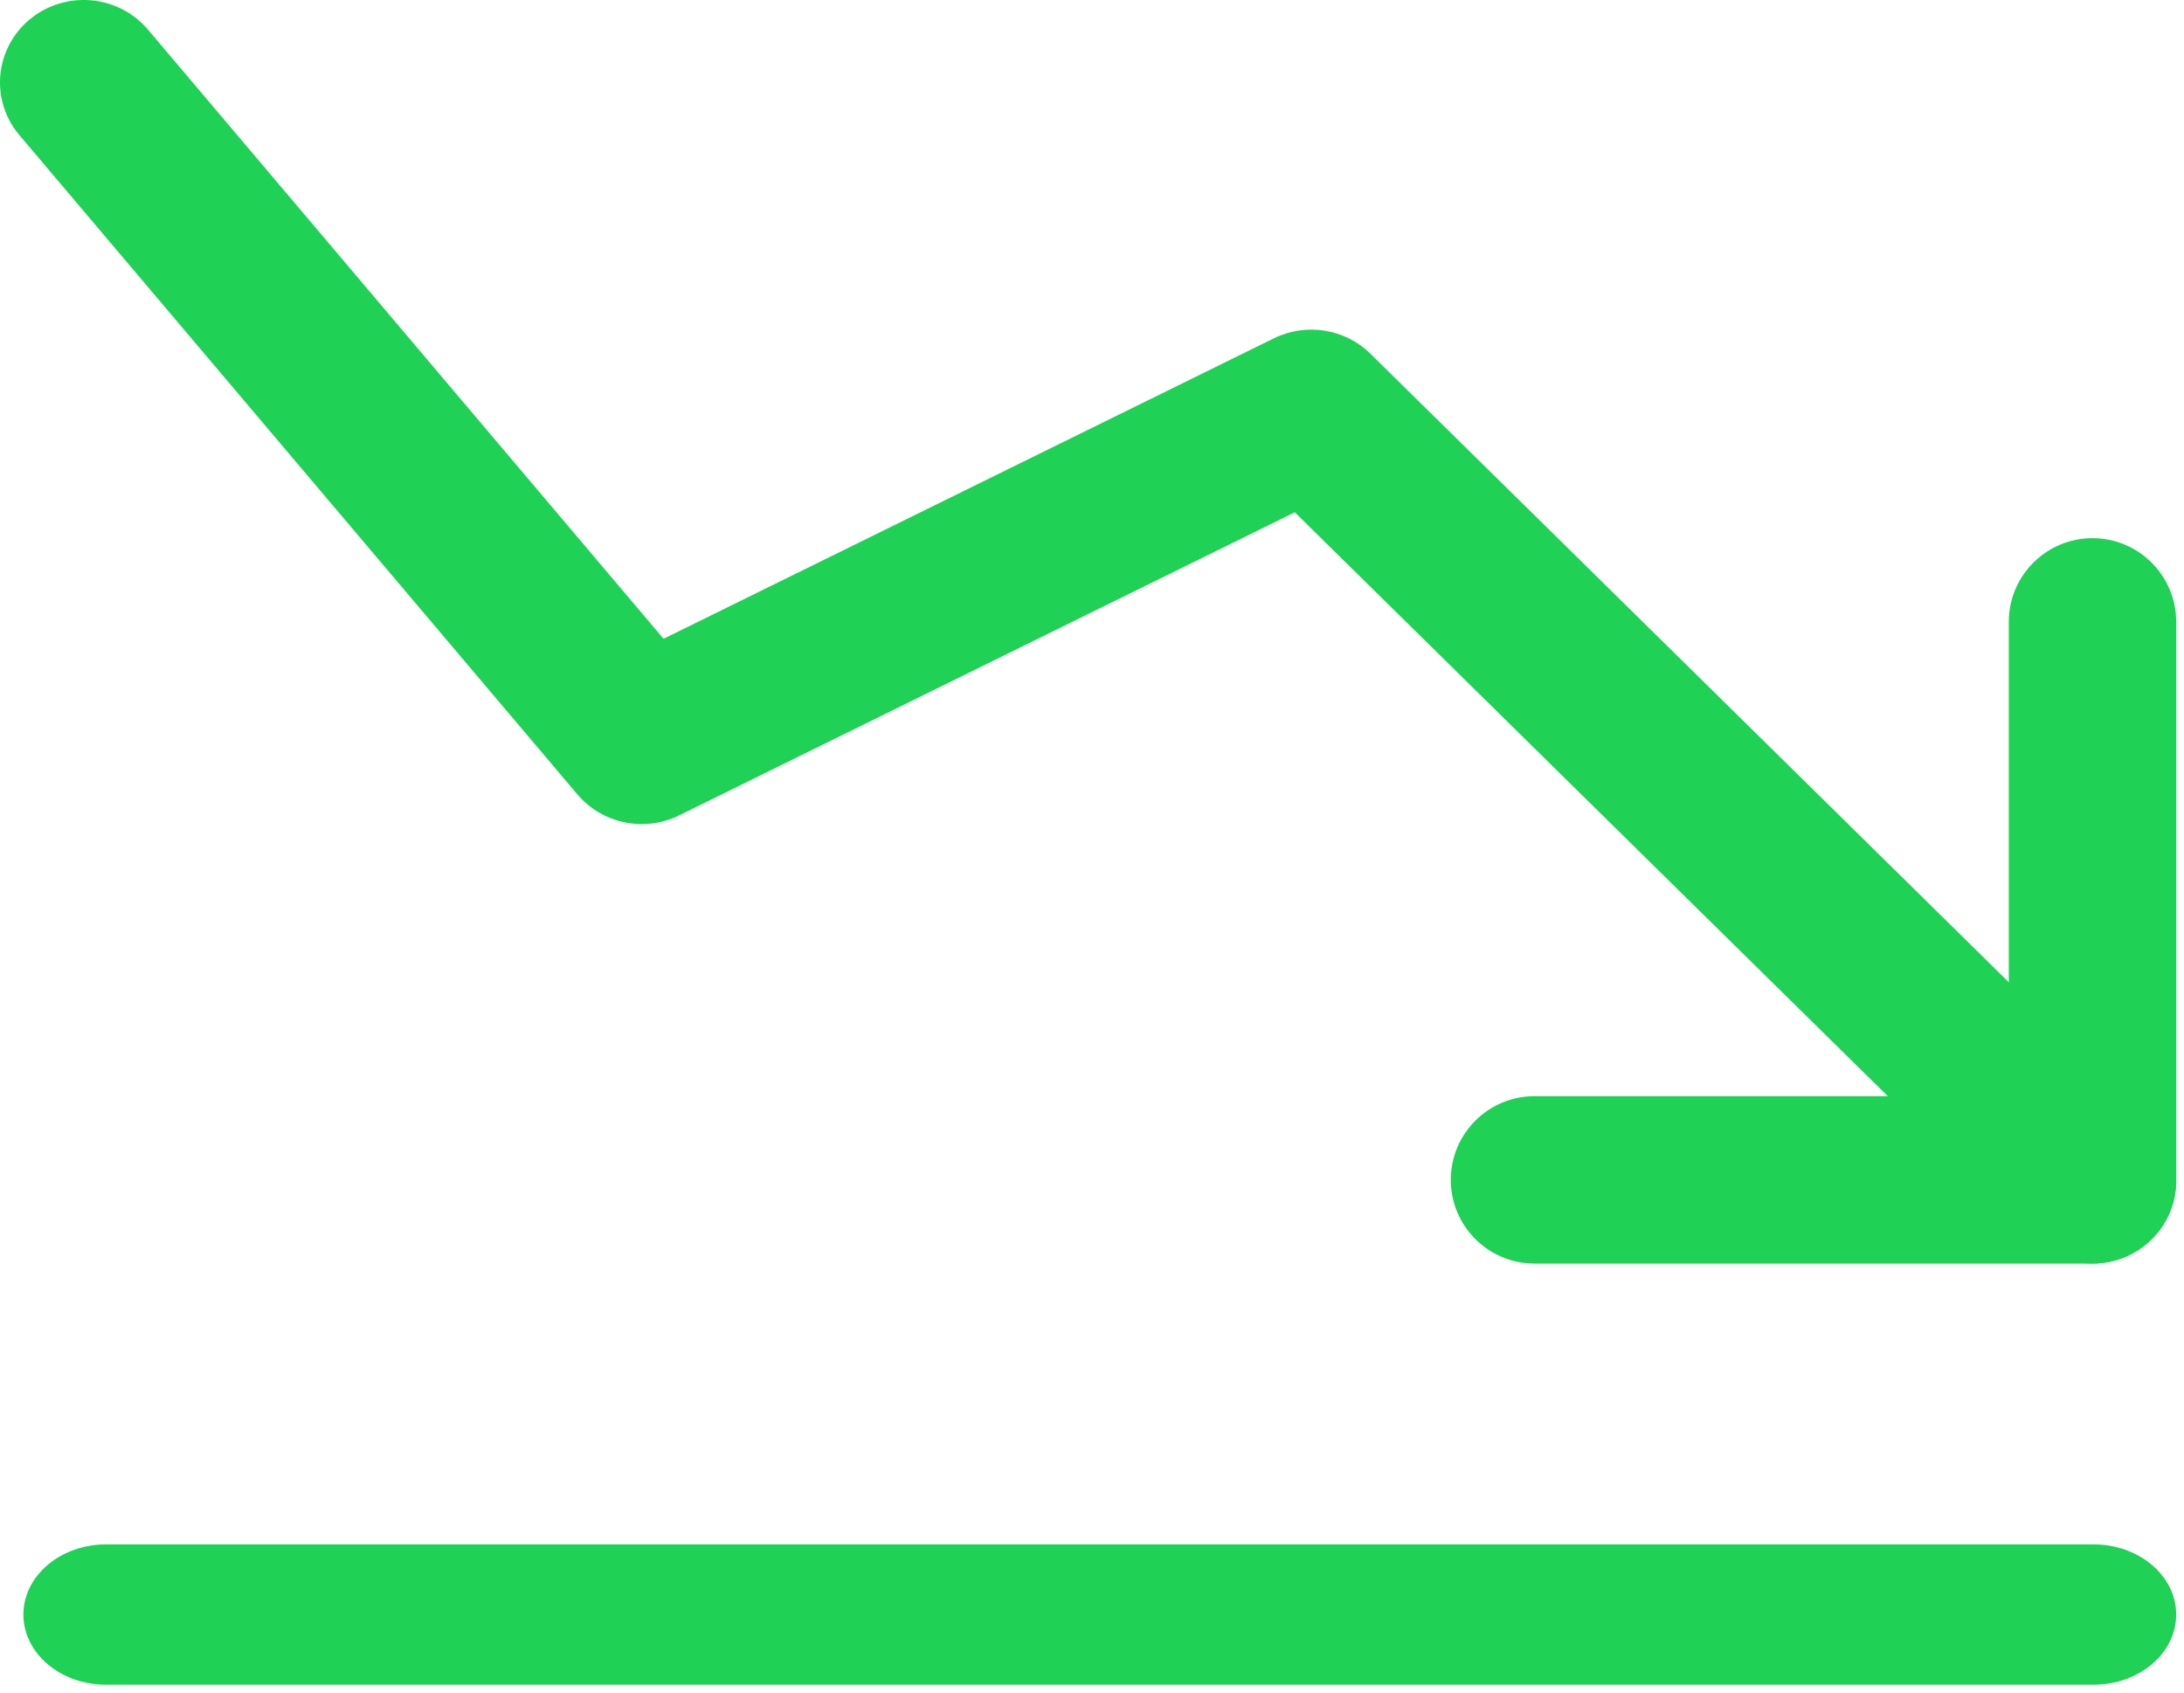
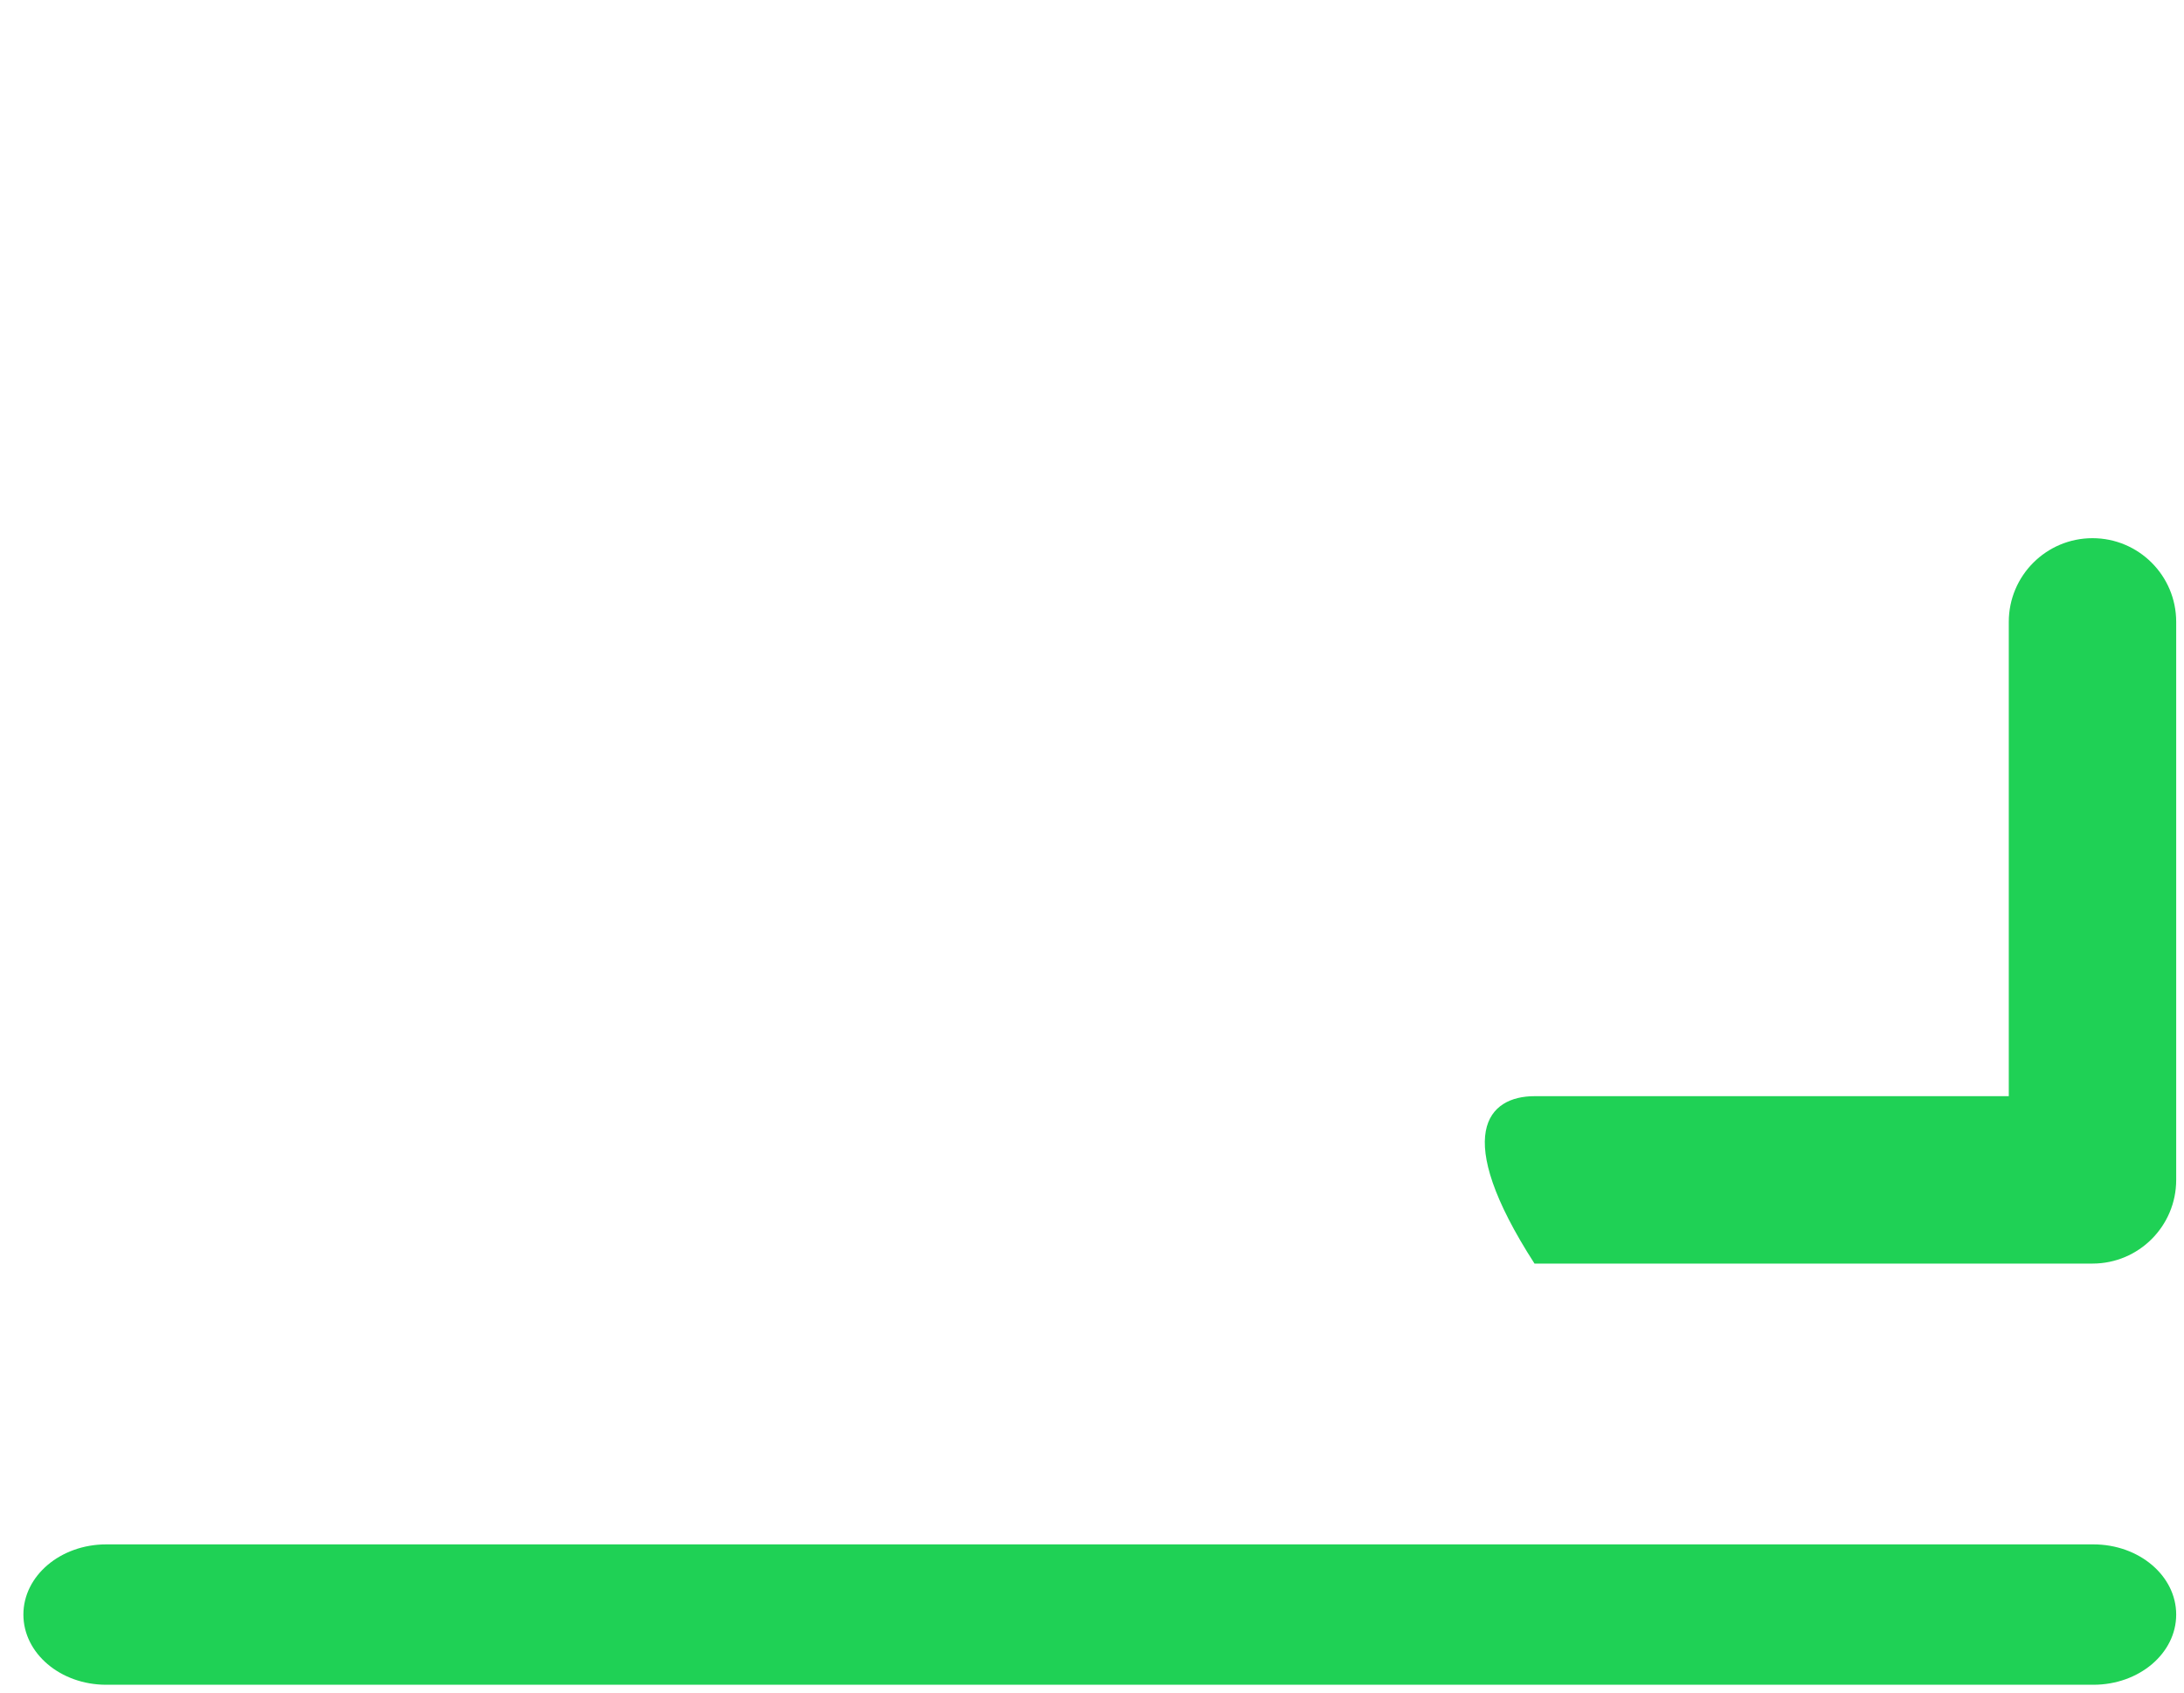
<svg xmlns="http://www.w3.org/2000/svg" width="80" height="62" viewBox="0 0 80 62" fill="none">
-   <path fill-rule="evenodd" clip-rule="evenodd" d="M1.103 0.7C2.404 -0.368 4.337 -0.195 5.421 1.086L24.306 23.399L46.662 12.393C47.842 11.812 49.268 12.04 50.201 12.959L78.816 41.133C80.014 42.311 80.014 44.223 78.816 45.402C77.619 46.58 75.678 46.58 74.48 45.402L47.428 18.766L24.877 29.868C23.604 30.494 22.061 30.176 21.15 29.1L0.711 4.951C-0.373 3.67 -0.198 1.767 1.103 0.7Z" fill="#1FD155" />
-   <path fill-rule="evenodd" clip-rule="evenodd" d="M76.648 19.714C78.342 19.714 79.714 21.087 79.714 22.78V43.22C79.714 44.913 78.342 46.286 76.648 46.286H56.209C54.516 46.286 53.143 44.913 53.143 43.22C53.143 41.527 54.516 40.154 56.209 40.154H73.582V22.78C73.582 21.087 74.955 19.714 76.648 19.714Z" fill="#1FD155" />
+   <path fill-rule="evenodd" clip-rule="evenodd" d="M76.648 19.714C78.342 19.714 79.714 21.087 79.714 22.78V43.22C79.714 44.913 78.342 46.286 76.648 46.286H56.209C53.143 41.527 54.516 40.154 56.209 40.154H73.582V22.78C73.582 21.087 74.955 19.714 76.648 19.714Z" fill="#1FD155" />
  <path fill-rule="evenodd" clip-rule="evenodd" d="M0.857 59.143C0.857 57.723 2.215 56.572 3.89 56.572H76.681C78.356 56.572 79.714 57.723 79.714 59.143C79.714 60.563 78.356 61.714 76.681 61.714H3.89C2.215 61.714 0.857 60.563 0.857 59.143Z" fill="#1FD155" />
</svg>